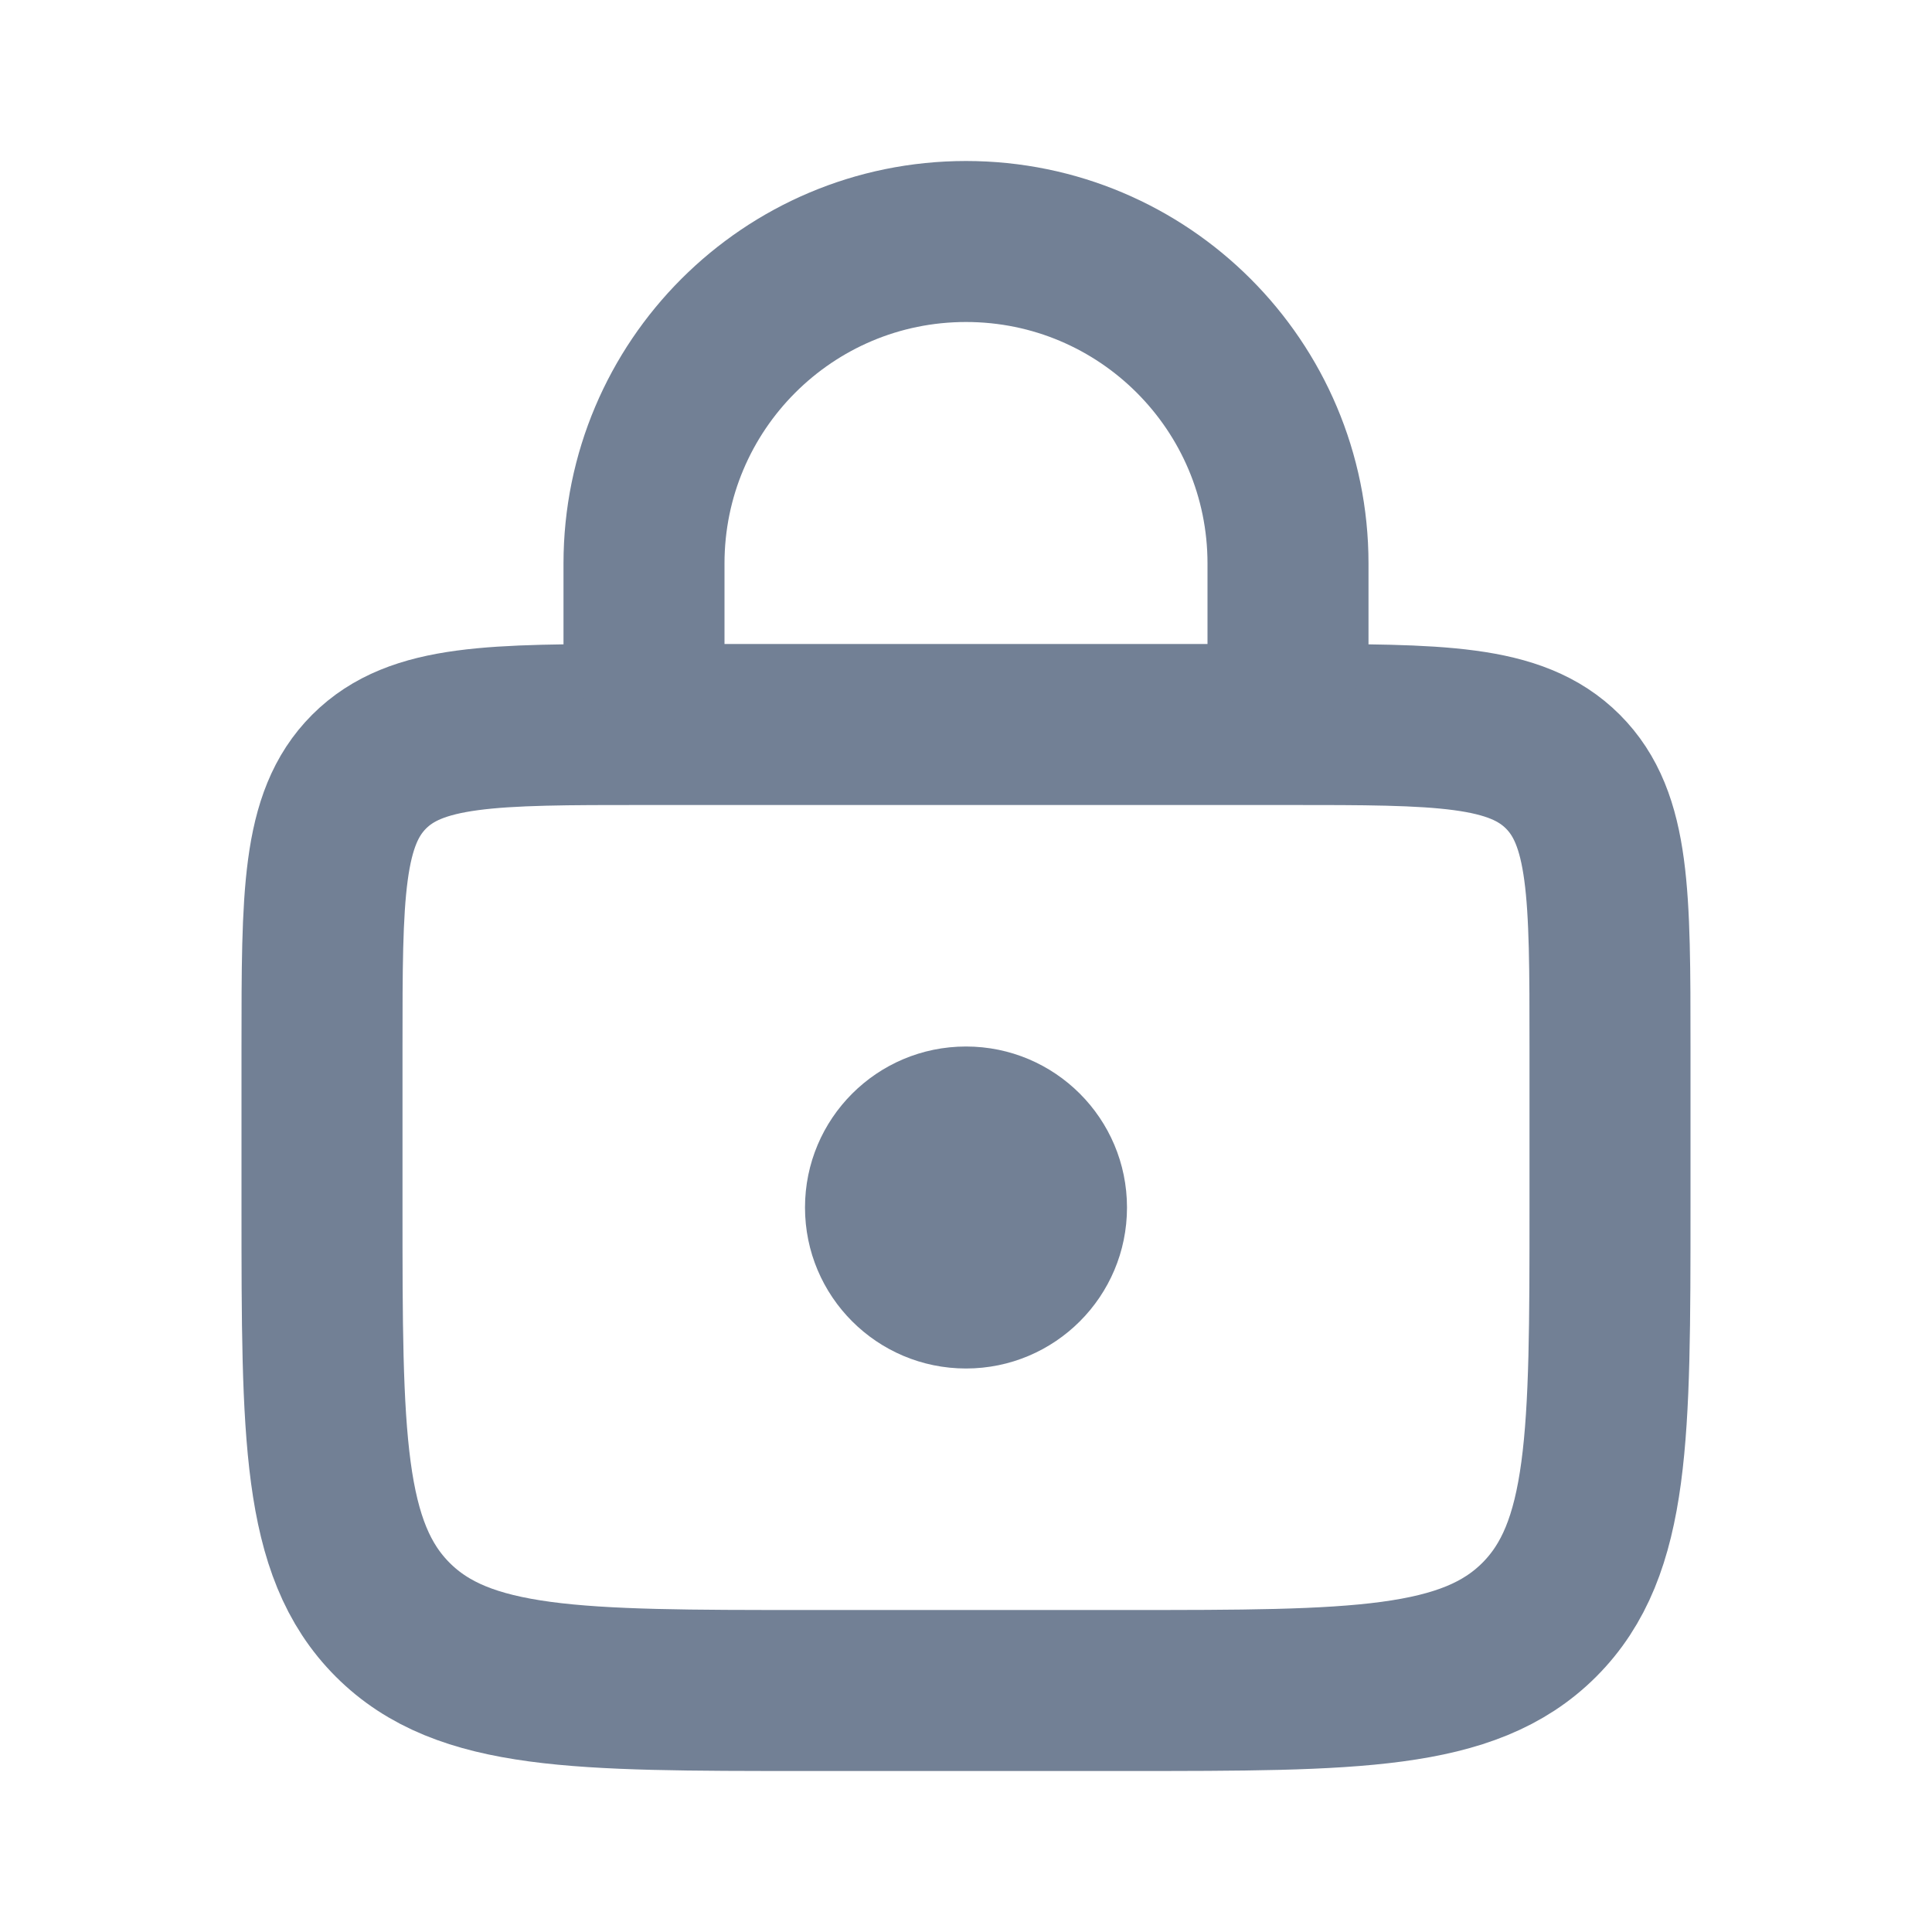
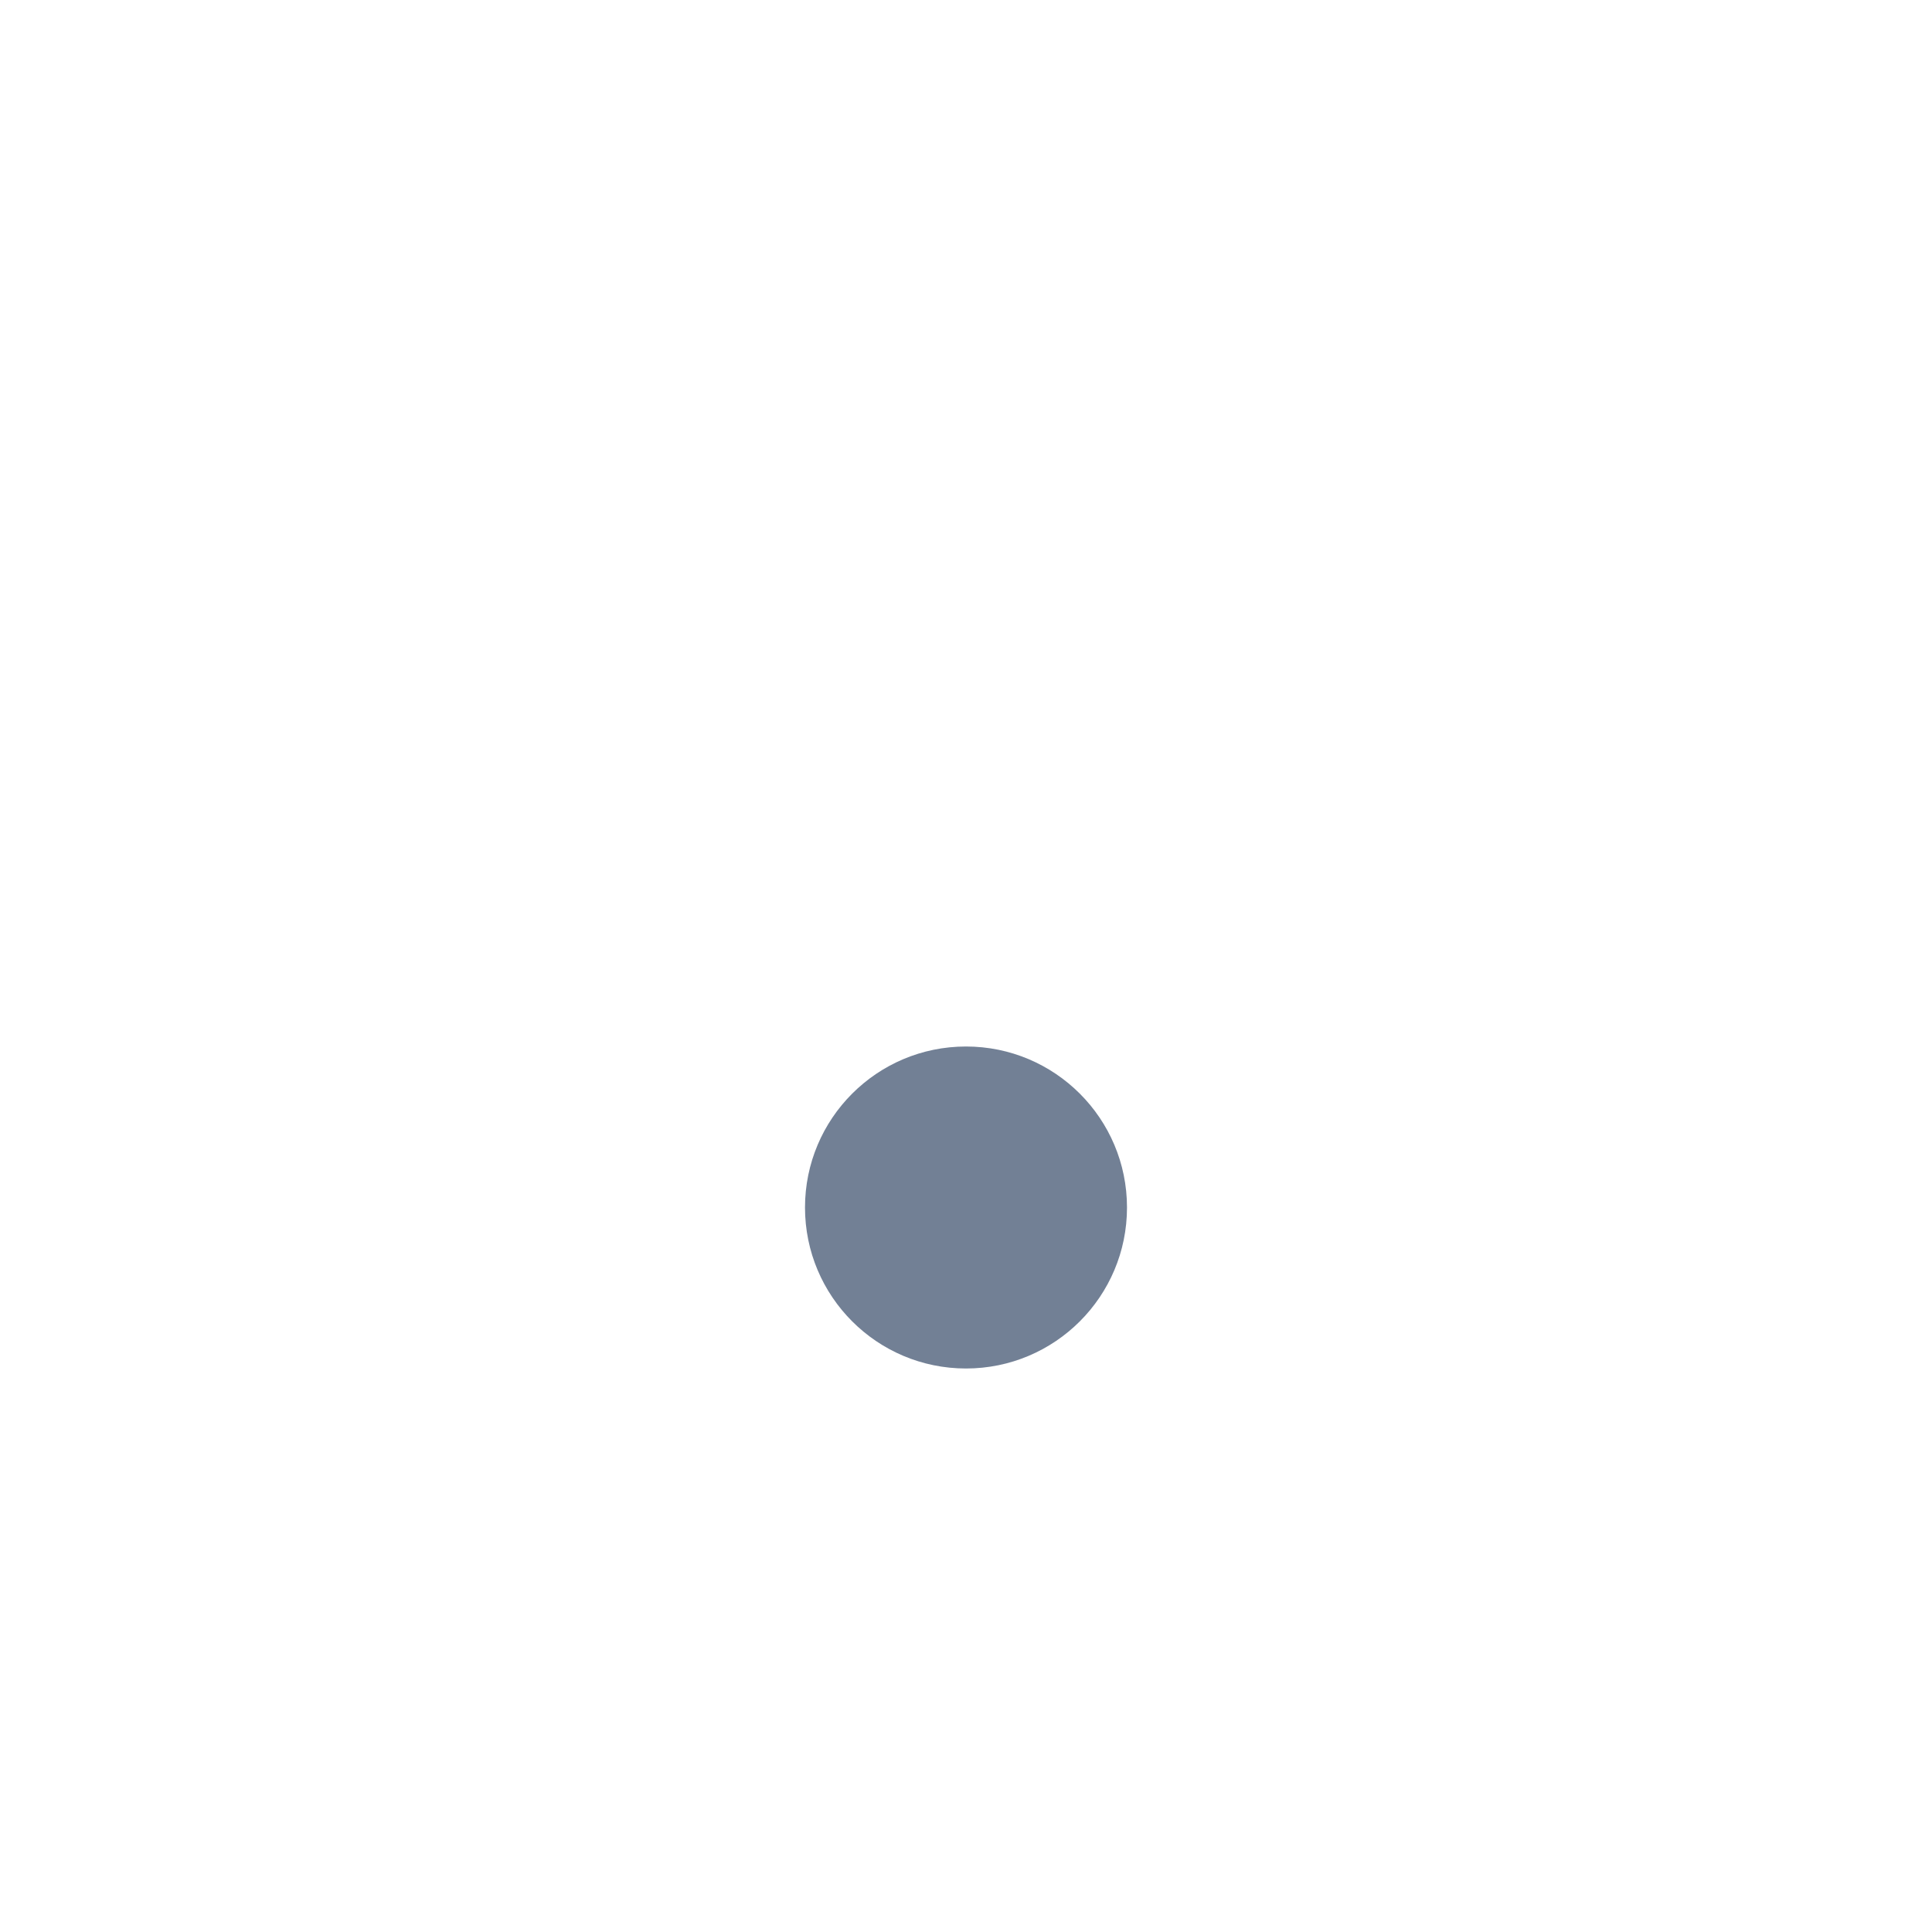
<svg xmlns="http://www.w3.org/2000/svg" width="18" height="18" viewBox="0 0 18 18" fill="none">
-   <path d="M3 9.75C3 8.336 3 7.629 3.439 7.189C3.879 6.75 4.586 6.75 6 6.75H12C13.414 6.75 14.121 6.75 14.561 7.189C15 7.629 15 8.336 15 9.75V11.25C15 13.371 15 14.432 14.341 15.091C13.682 15.75 12.621 15.75 10.5 15.75H7.5C5.379 15.75 4.318 15.75 3.659 15.091C3 14.432 3 13.371 3 11.25V9.75Z" stroke="#728095" stroke-width="1.5" />
-   <path d="M12 6V5.25C12 3.593 10.657 2.25 9 2.25V2.25C7.343 2.25 6 3.593 6 5.25V6" stroke="#728095" stroke-width="1.5" stroke-linecap="round" />
  <circle cx="9" cy="11.25" r="1.5" fill="#728095" />
</svg>